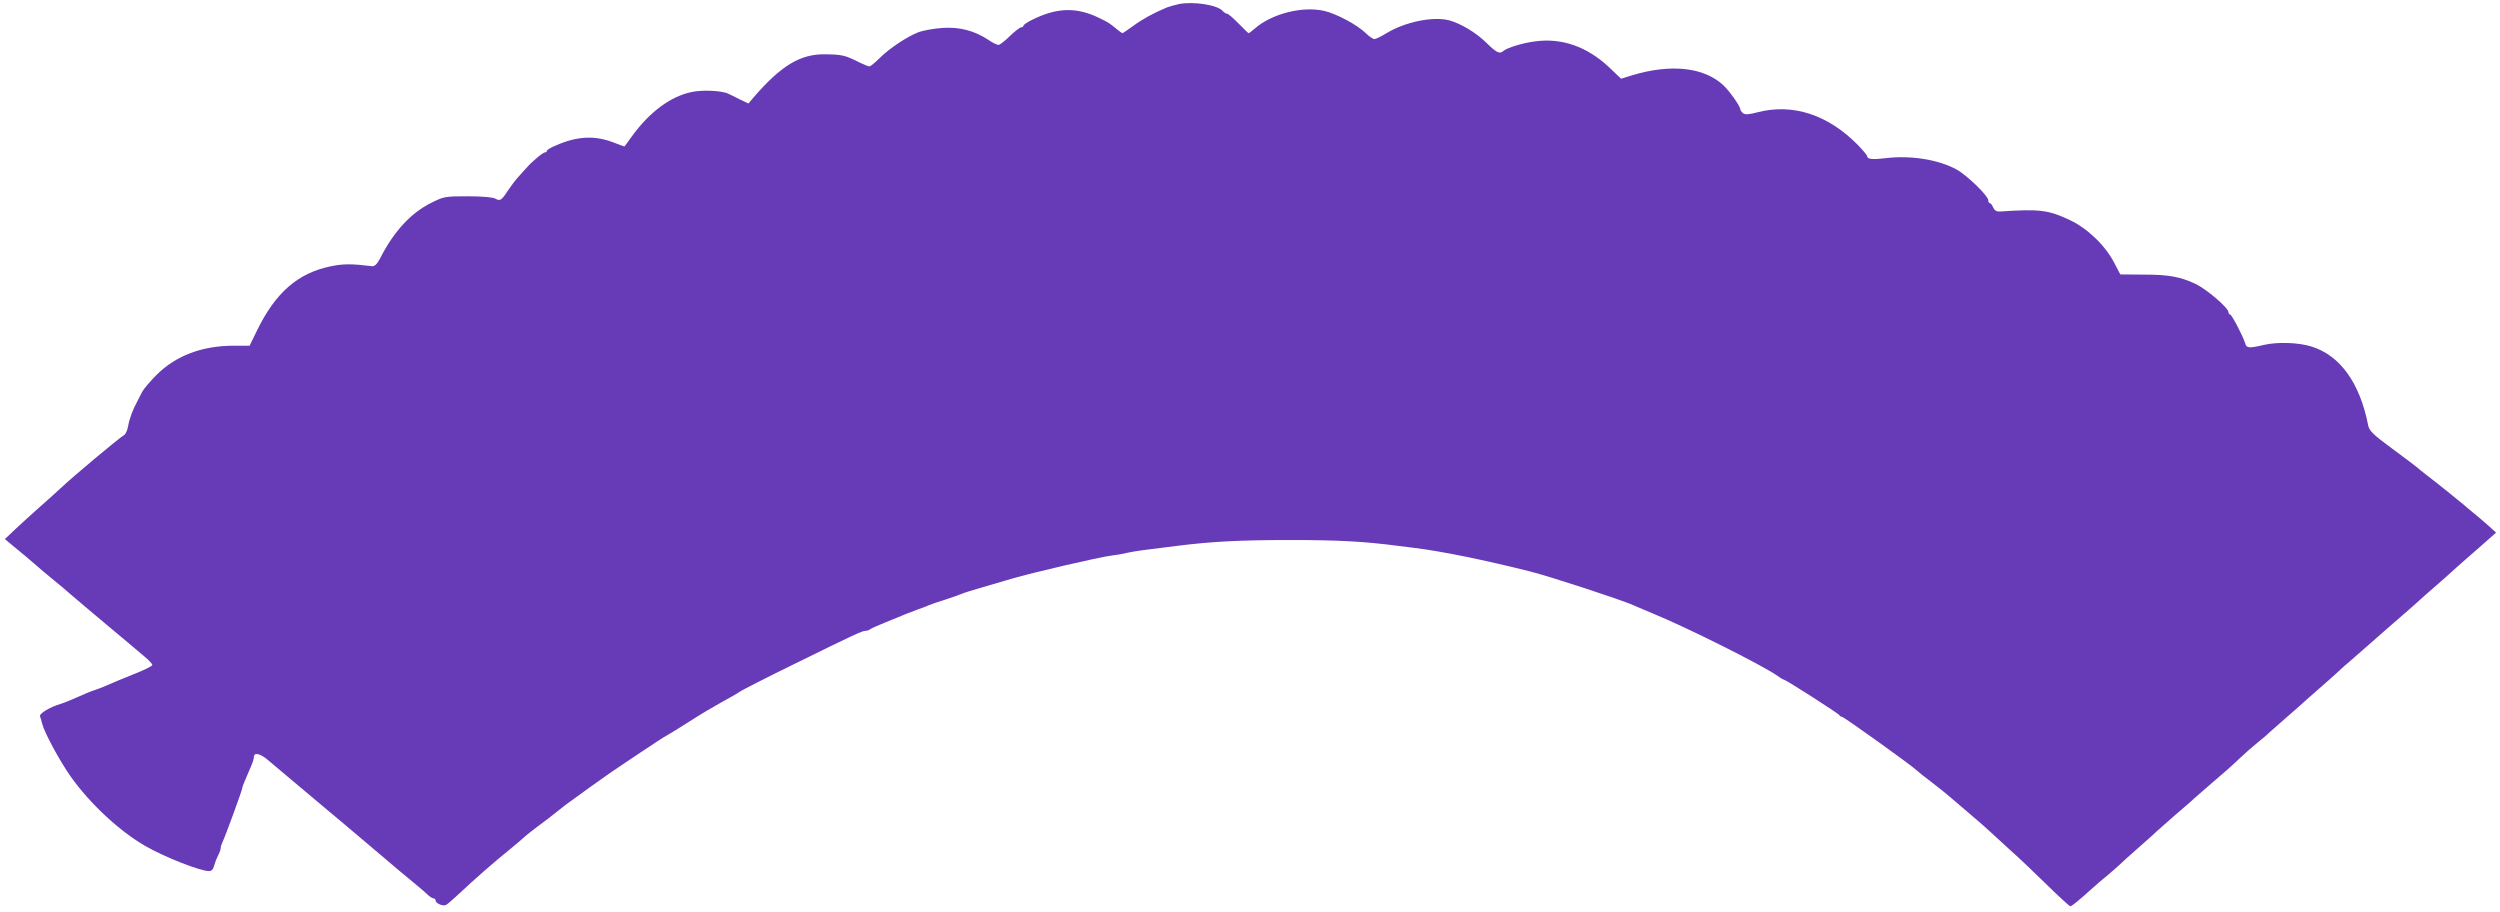
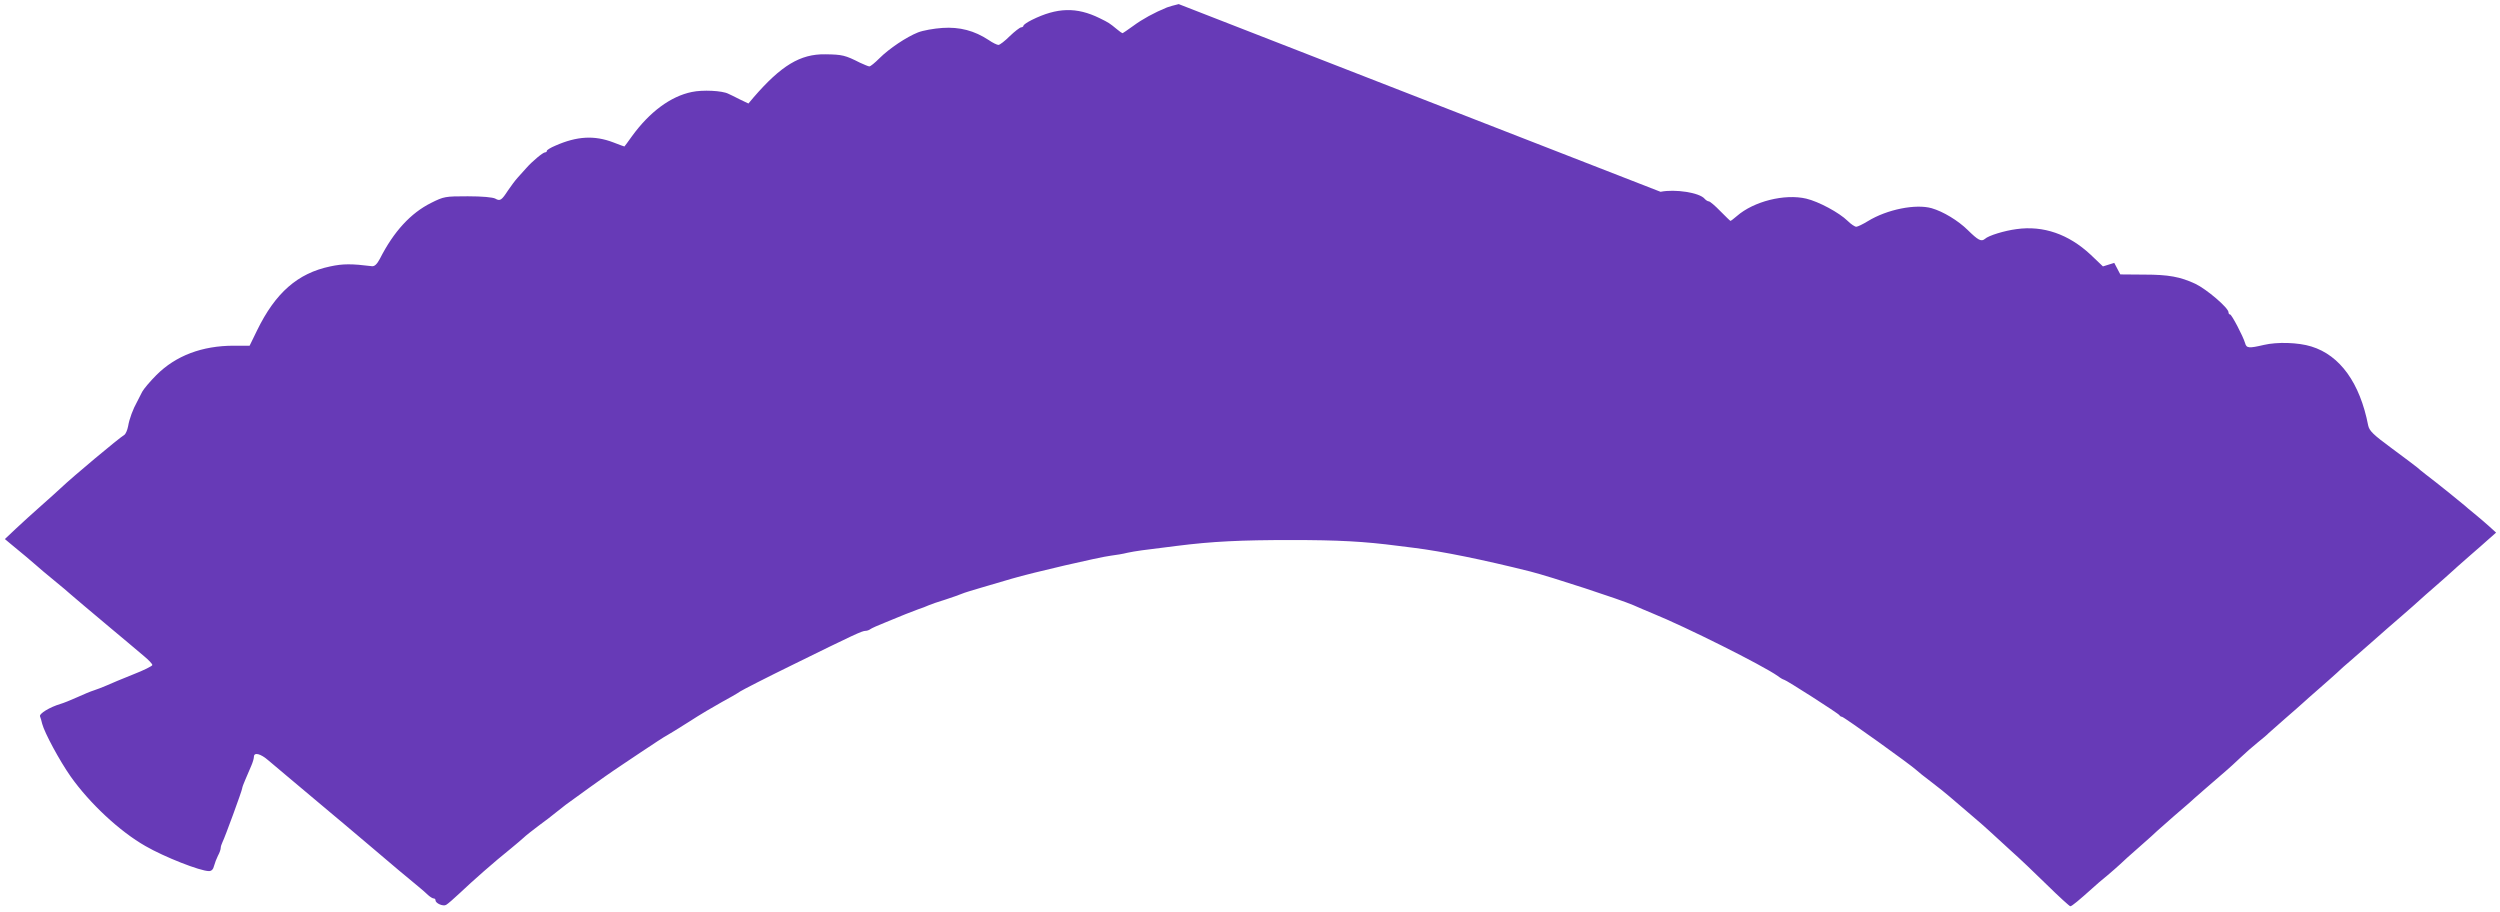
<svg xmlns="http://www.w3.org/2000/svg" version="1.0" width="1280pt" height="467pt" viewBox="0 0 1280 467" preserveAspectRatio="xMidYMid meet">
  <g transform="translate(0,467) scale(0.1,-0.1)" fill="#673ab7" stroke="none">
-     <path d="M6035 4649 c-22 -5 -49 -13 -60 -17 -66 -27 -126 -60 -172 -94 -29 -21 -54 -38 -56 -38 -2 0 -15 9 -28 20 -39 32 -42 34 -89 57 -118 58 -218 55 -347 -9 -24 -12 -43 -25 -43 -30 0 -4 -6 -8 -12 -8 -7 -1 -33 -21 -58 -45 -25 -25 -51 -45 -58 -45 -7 0 -30 11 -50 25 -73 48 -148 68 -237 62 -44 -3 -100 -13 -125 -23 -58 -23 -147 -82 -198 -133 -23 -23 -45 -41 -51 -41 -5 0 -26 9 -48 19 -75 38 -90 42 -178 43 -128 2 -226 -58 -367 -221 l-26 -31 -44 21 c-23 12 -50 25 -59 29 -31 16 -132 21 -187 9 -108 -22 -216 -102 -306 -226 -21 -29 -38 -53 -39 -53 -1 0 -27 9 -57 21 -97 37 -186 32 -297 -17 -24 -10 -43 -22 -43 -26 0 -5 -4 -8 -9 -8 -11 0 -66 -46 -95 -79 -12 -13 -32 -36 -45 -50 -13 -14 -35 -44 -50 -66 -33 -51 -41 -56 -65 -42 -13 7 -67 12 -141 12 -116 0 -122 -1 -188 -34 -104 -52 -191 -146 -262 -286 -15 -28 -27 -39 -40 -38 -105 13 -149 13 -214 -1 -167 -35 -281 -135 -375 -328 l-38 -78 -81 0 c-162 0 -297 -51 -396 -150 -32 -32 -65 -71 -73 -86 -8 -16 -19 -38 -25 -49 -22 -39 -41 -90 -47 -127 -4 -21 -13 -41 -20 -45 -27 -16 -264 -214 -326 -273 -14 -14 -60 -54 -100 -90 -41 -36 -99 -89 -130 -118 l-55 -52 25 -21 c56 -46 115 -95 136 -114 12 -11 52 -45 89 -75 37 -30 77 -64 89 -75 13 -11 43 -36 67 -57 24 -20 55 -46 69 -58 14 -12 45 -38 69 -58 25 -21 63 -53 86 -72 22 -19 60 -51 83 -70 23 -19 42 -39 42 -45 0 -5 -44 -27 -98 -48 -53 -21 -115 -47 -137 -57 -22 -9 -51 -21 -65 -25 -14 -4 -52 -20 -85 -35 -33 -15 -71 -30 -85 -34 -54 -16 -111 -50 -105 -64 3 -7 8 -25 11 -38 12 -46 89 -189 146 -270 97 -137 251 -281 383 -356 97 -56 280 -128 325 -128 13 0 22 9 26 27 4 15 13 38 20 52 8 14 14 32 14 39 0 7 4 20 9 30 12 23 101 266 101 276 0 4 7 24 16 44 9 21 22 52 30 70 8 18 14 39 14 47 0 25 34 17 75 -19 35 -29 106 -90 314 -264 24 -20 57 -48 74 -62 17 -14 81 -68 142 -120 107 -91 173 -147 238 -200 17 -14 39 -33 49 -43 10 -9 23 -17 28 -17 6 0 10 -4 10 -10 0 -15 39 -32 54 -23 8 4 41 33 73 63 61 58 173 157 258 225 27 22 56 47 66 56 9 9 43 36 75 60 33 24 75 56 94 72 19 15 40 32 47 37 18 14 227 164 245 175 8 6 69 46 134 90 66 44 128 85 139 90 11 6 63 38 115 71 52 34 127 78 165 99 39 21 81 45 95 55 14 9 135 71 270 137 315 155 354 173 371 173 8 0 19 4 24 8 6 5 42 21 80 36 39 16 84 34 100 41 17 6 46 18 65 25 19 6 44 16 55 21 11 5 49 18 85 29 36 12 74 25 85 30 11 5 54 18 95 30 41 12 113 33 160 47 105 31 450 111 508 118 24 3 62 9 85 15 45 9 64 12 252 35 182 23 327 30 585 30 242 0 374 -7 550 -30 25 -3 61 -8 80 -10 144 -18 356 -61 595 -121 106 -27 460 -143 529 -173 23 -10 66 -29 96 -41 170 -69 564 -266 642 -321 14 -11 29 -19 32 -19 9 0 281 -174 284 -182 2 -4 8 -8 13 -8 9 0 354 -247 381 -273 7 -7 42 -35 78 -62 36 -27 76 -60 90 -72 39 -34 71 -61 124 -106 27 -23 64 -55 82 -72 18 -16 66 -61 108 -99 42 -37 126 -117 187 -177 61 -60 115 -109 119 -109 8 0 46 32 114 93 17 16 51 45 76 65 24 21 54 46 65 57 11 11 56 52 100 90 44 39 85 75 90 81 6 5 44 39 85 75 41 35 77 66 80 69 5 6 147 129 189 165 13 11 45 40 70 64 25 24 66 60 91 80 25 20 50 41 55 47 6 5 44 39 85 75 41 35 81 71 90 79 9 8 44 40 79 70 35 30 78 69 96 85 17 17 47 43 66 59 32 28 172 150 195 171 6 5 40 35 75 65 35 30 73 64 85 75 12 11 50 45 85 75 35 30 70 62 79 70 8 8 49 44 90 80 41 36 90 78 107 94 l33 29 -33 30 c-17 16 -52 45 -77 66 -25 20 -47 39 -50 42 -7 7 -156 127 -199 159 -18 14 -38 30 -44 36 -7 6 -64 49 -129 97 -98 72 -117 91 -123 119 -42 217 -144 359 -291 404 -67 21 -175 24 -243 8 -77 -18 -89 -17 -96 9 -11 37 -69 147 -77 147 -5 0 -8 5 -8 11 0 23 -113 119 -170 146 -77 36 -138 47 -260 47 l-124 1 -31 59 c-44 87 -137 177 -227 219 -109 52 -157 58 -358 44 -17 -1 -28 5 -35 21 -5 12 -13 22 -17 22 -5 0 -8 7 -8 15 0 22 -109 128 -162 157 -93 51 -235 74 -365 58 -65 -8 -93 -5 -93 10 0 5 -21 30 -47 57 -153 156 -334 215 -515 168 -46 -12 -63 -13 -74 -4 -8 6 -14 16 -14 21 0 14 -57 95 -87 122 -99 92 -268 110 -465 51 l-58 -18 -64 61 c-112 104 -241 149 -378 130 -62 -8 -144 -33 -162 -50 -19 -16 -35 -7 -89 46 -49 48 -125 94 -184 111 -82 23 -228 -6 -326 -66 -26 -16 -53 -29 -60 -29 -7 0 -27 13 -44 30 -44 43 -149 99 -212 114 -111 26 -269 -14 -355 -89 -16 -14 -31 -25 -33 -25 -2 0 -25 23 -52 50 -27 28 -53 50 -59 50 -5 0 -15 6 -21 13 -26 32 -152 51 -226 36z" />
+     <path d="M6035 4649 c-22 -5 -49 -13 -60 -17 -66 -27 -126 -60 -172 -94 -29 -21 -54 -38 -56 -38 -2 0 -15 9 -28 20 -39 32 -42 34 -89 57 -118 58 -218 55 -347 -9 -24 -12 -43 -25 -43 -30 0 -4 -6 -8 -12 -8 -7 -1 -33 -21 -58 -45 -25 -25 -51 -45 -58 -45 -7 0 -30 11 -50 25 -73 48 -148 68 -237 62 -44 -3 -100 -13 -125 -23 -58 -23 -147 -82 -198 -133 -23 -23 -45 -41 -51 -41 -5 0 -26 9 -48 19 -75 38 -90 42 -178 43 -128 2 -226 -58 -367 -221 l-26 -31 -44 21 c-23 12 -50 25 -59 29 -31 16 -132 21 -187 9 -108 -22 -216 -102 -306 -226 -21 -29 -38 -53 -39 -53 -1 0 -27 9 -57 21 -97 37 -186 32 -297 -17 -24 -10 -43 -22 -43 -26 0 -5 -4 -8 -9 -8 -11 0 -66 -46 -95 -79 -12 -13 -32 -36 -45 -50 -13 -14 -35 -44 -50 -66 -33 -51 -41 -56 -65 -42 -13 7 -67 12 -141 12 -116 0 -122 -1 -188 -34 -104 -52 -191 -146 -262 -286 -15 -28 -27 -39 -40 -38 -105 13 -149 13 -214 -1 -167 -35 -281 -135 -375 -328 l-38 -78 -81 0 c-162 0 -297 -51 -396 -150 -32 -32 -65 -71 -73 -86 -8 -16 -19 -38 -25 -49 -22 -39 -41 -90 -47 -127 -4 -21 -13 -41 -20 -45 -27 -16 -264 -214 -326 -273 -14 -14 -60 -54 -100 -90 -41 -36 -99 -89 -130 -118 l-55 -52 25 -21 c56 -46 115 -95 136 -114 12 -11 52 -45 89 -75 37 -30 77 -64 89 -75 13 -11 43 -36 67 -57 24 -20 55 -46 69 -58 14 -12 45 -38 69 -58 25 -21 63 -53 86 -72 22 -19 60 -51 83 -70 23 -19 42 -39 42 -45 0 -5 -44 -27 -98 -48 -53 -21 -115 -47 -137 -57 -22 -9 -51 -21 -65 -25 -14 -4 -52 -20 -85 -35 -33 -15 -71 -30 -85 -34 -54 -16 -111 -50 -105 -64 3 -7 8 -25 11 -38 12 -46 89 -189 146 -270 97 -137 251 -281 383 -356 97 -56 280 -128 325 -128 13 0 22 9 26 27 4 15 13 38 20 52 8 14 14 32 14 39 0 7 4 20 9 30 12 23 101 266 101 276 0 4 7 24 16 44 9 21 22 52 30 70 8 18 14 39 14 47 0 25 34 17 75 -19 35 -29 106 -90 314 -264 24 -20 57 -48 74 -62 17 -14 81 -68 142 -120 107 -91 173 -147 238 -200 17 -14 39 -33 49 -43 10 -9 23 -17 28 -17 6 0 10 -4 10 -10 0 -15 39 -32 54 -23 8 4 41 33 73 63 61 58 173 157 258 225 27 22 56 47 66 56 9 9 43 36 75 60 33 24 75 56 94 72 19 15 40 32 47 37 18 14 227 164 245 175 8 6 69 46 134 90 66 44 128 85 139 90 11 6 63 38 115 71 52 34 127 78 165 99 39 21 81 45 95 55 14 9 135 71 270 137 315 155 354 173 371 173 8 0 19 4 24 8 6 5 42 21 80 36 39 16 84 34 100 41 17 6 46 18 65 25 19 6 44 16 55 21 11 5 49 18 85 29 36 12 74 25 85 30 11 5 54 18 95 30 41 12 113 33 160 47 105 31 450 111 508 118 24 3 62 9 85 15 45 9 64 12 252 35 182 23 327 30 585 30 242 0 374 -7 550 -30 25 -3 61 -8 80 -10 144 -18 356 -61 595 -121 106 -27 460 -143 529 -173 23 -10 66 -29 96 -41 170 -69 564 -266 642 -321 14 -11 29 -19 32 -19 9 0 281 -174 284 -182 2 -4 8 -8 13 -8 9 0 354 -247 381 -273 7 -7 42 -35 78 -62 36 -27 76 -60 90 -72 39 -34 71 -61 124 -106 27 -23 64 -55 82 -72 18 -16 66 -61 108 -99 42 -37 126 -117 187 -177 61 -60 115 -109 119 -109 8 0 46 32 114 93 17 16 51 45 76 65 24 21 54 46 65 57 11 11 56 52 100 90 44 39 85 75 90 81 6 5 44 39 85 75 41 35 77 66 80 69 5 6 147 129 189 165 13 11 45 40 70 64 25 24 66 60 91 80 25 20 50 41 55 47 6 5 44 39 85 75 41 35 81 71 90 79 9 8 44 40 79 70 35 30 78 69 96 85 17 17 47 43 66 59 32 28 172 150 195 171 6 5 40 35 75 65 35 30 73 64 85 75 12 11 50 45 85 75 35 30 70 62 79 70 8 8 49 44 90 80 41 36 90 78 107 94 l33 29 -33 30 c-17 16 -52 45 -77 66 -25 20 -47 39 -50 42 -7 7 -156 127 -199 159 -18 14 -38 30 -44 36 -7 6 -64 49 -129 97 -98 72 -117 91 -123 119 -42 217 -144 359 -291 404 -67 21 -175 24 -243 8 -77 -18 -89 -17 -96 9 -11 37 -69 147 -77 147 -5 0 -8 5 -8 11 0 23 -113 119 -170 146 -77 36 -138 47 -260 47 l-124 1 -31 59 l-58 -18 -64 61 c-112 104 -241 149 -378 130 -62 -8 -144 -33 -162 -50 -19 -16 -35 -7 -89 46 -49 48 -125 94 -184 111 -82 23 -228 -6 -326 -66 -26 -16 -53 -29 -60 -29 -7 0 -27 13 -44 30 -44 43 -149 99 -212 114 -111 26 -269 -14 -355 -89 -16 -14 -31 -25 -33 -25 -2 0 -25 23 -52 50 -27 28 -53 50 -59 50 -5 0 -15 6 -21 13 -26 32 -152 51 -226 36z" />
  </g>
</svg>